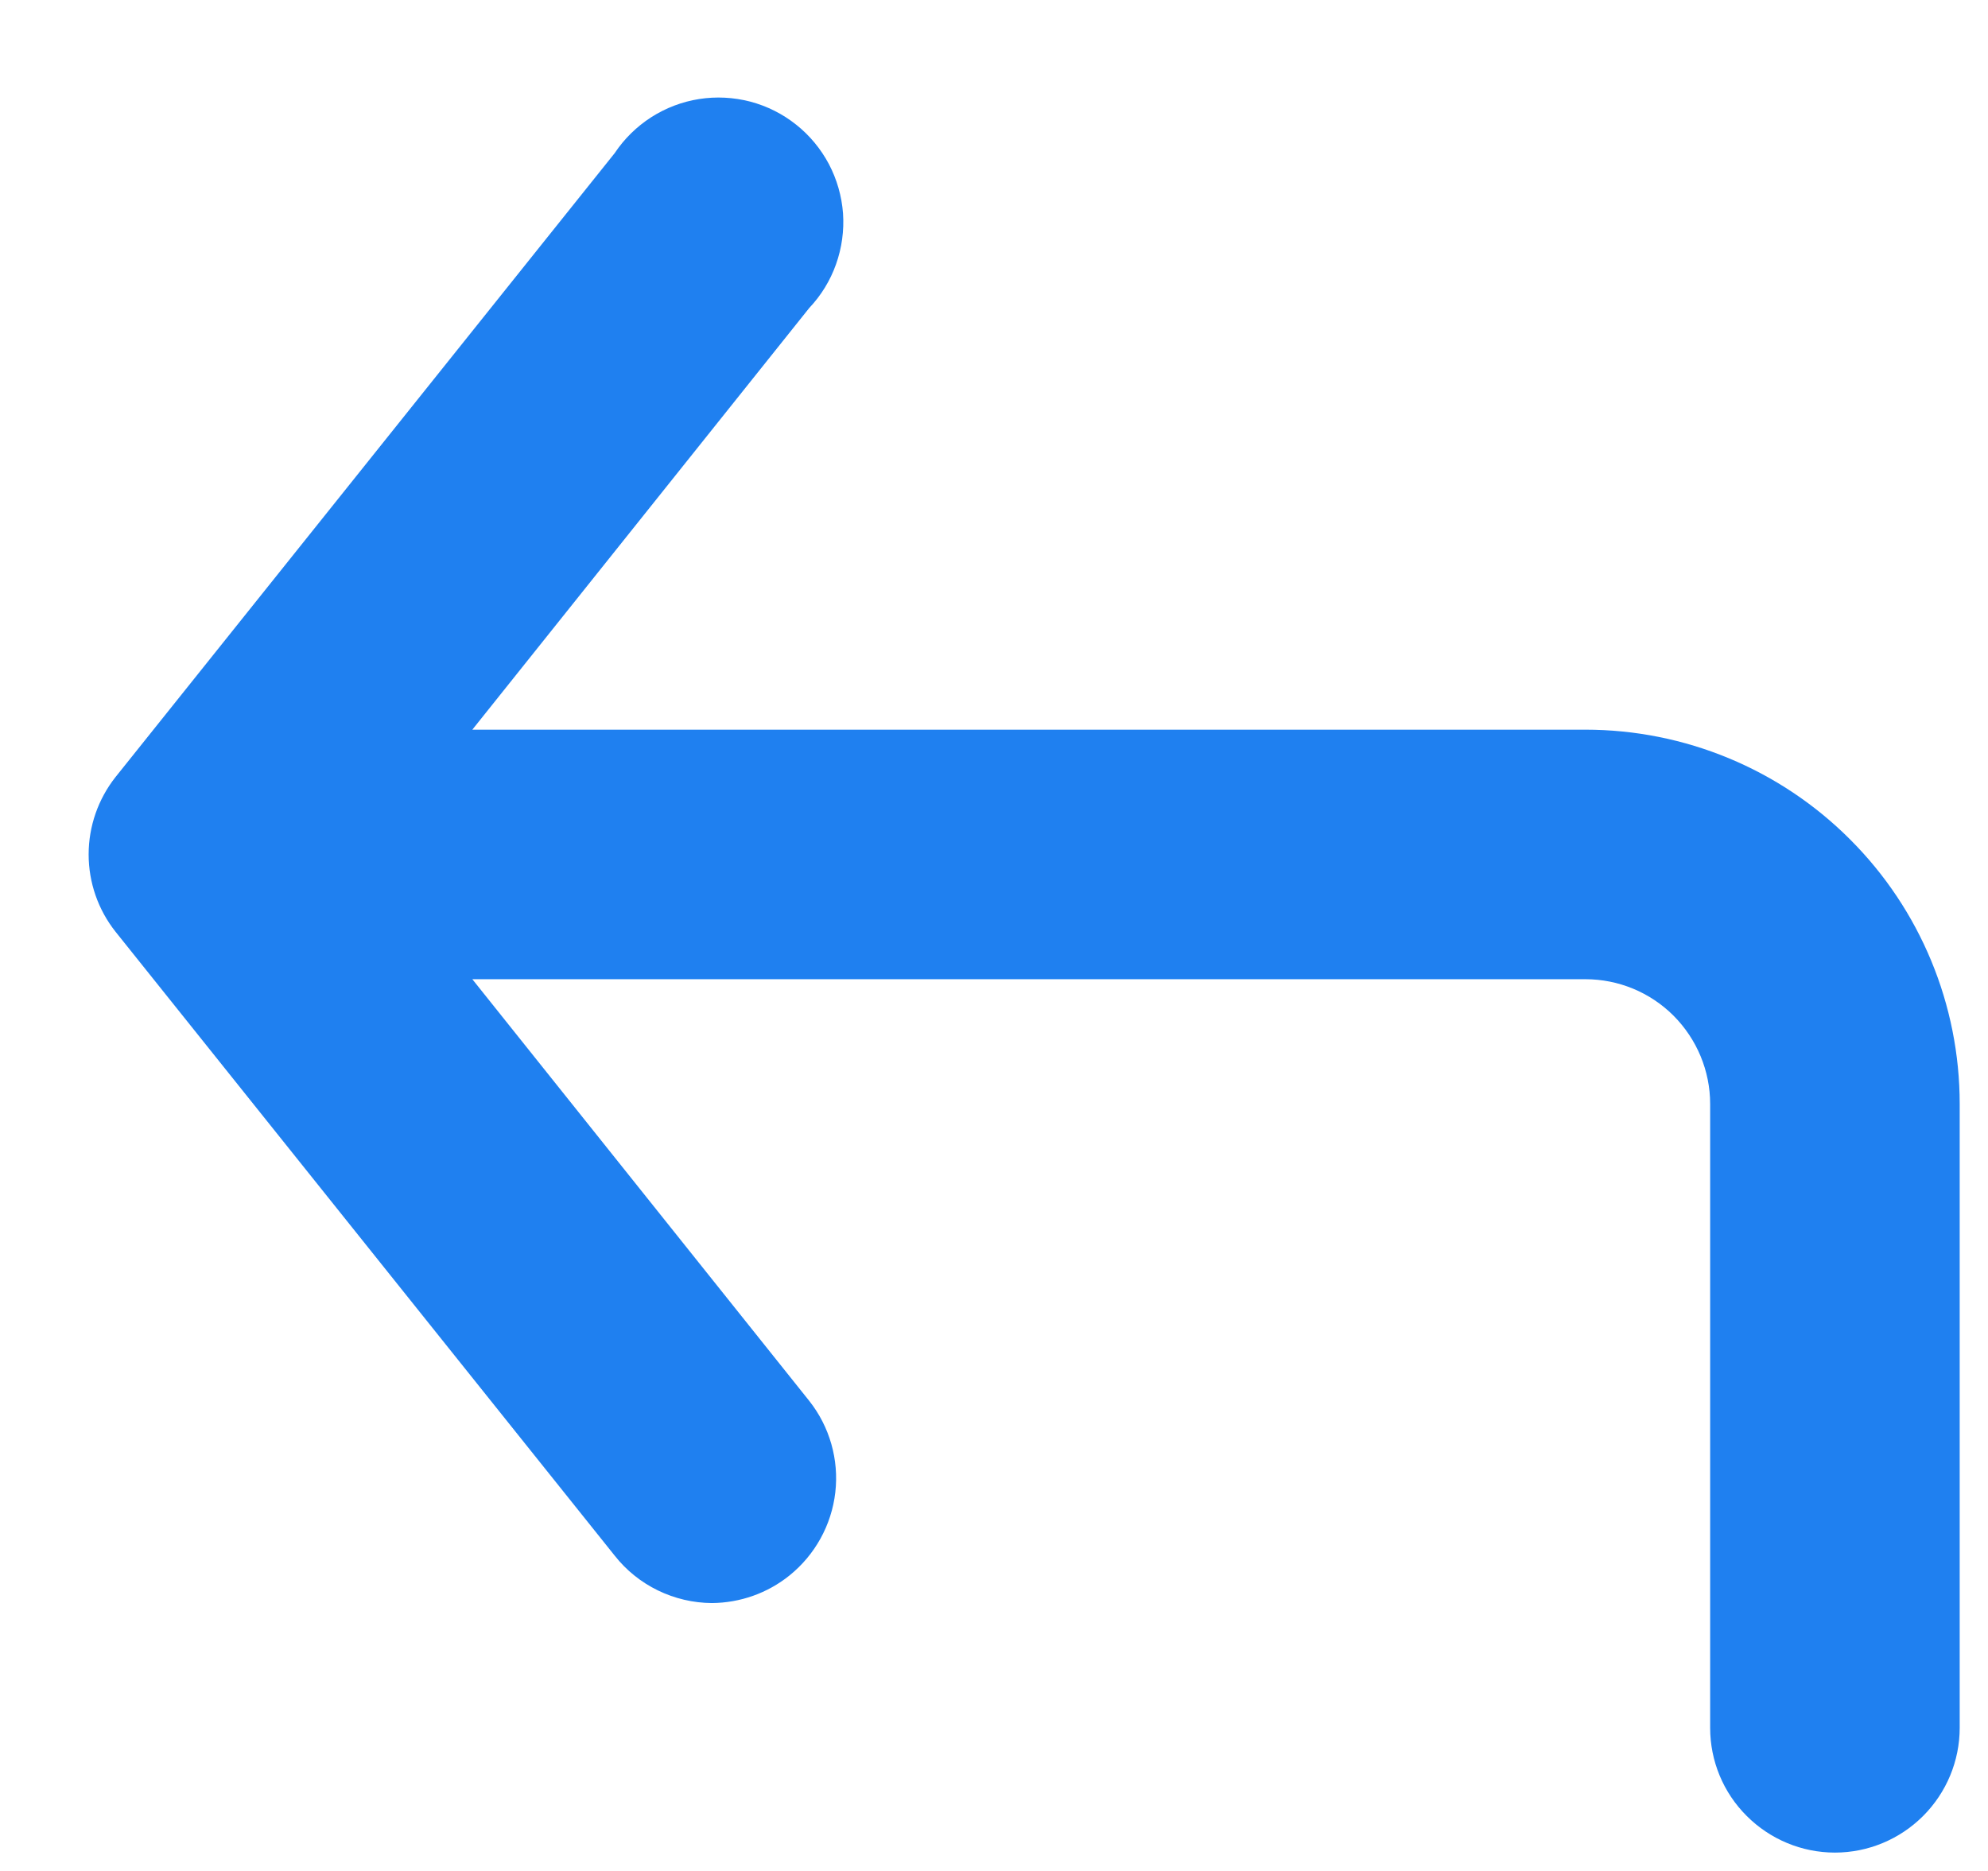
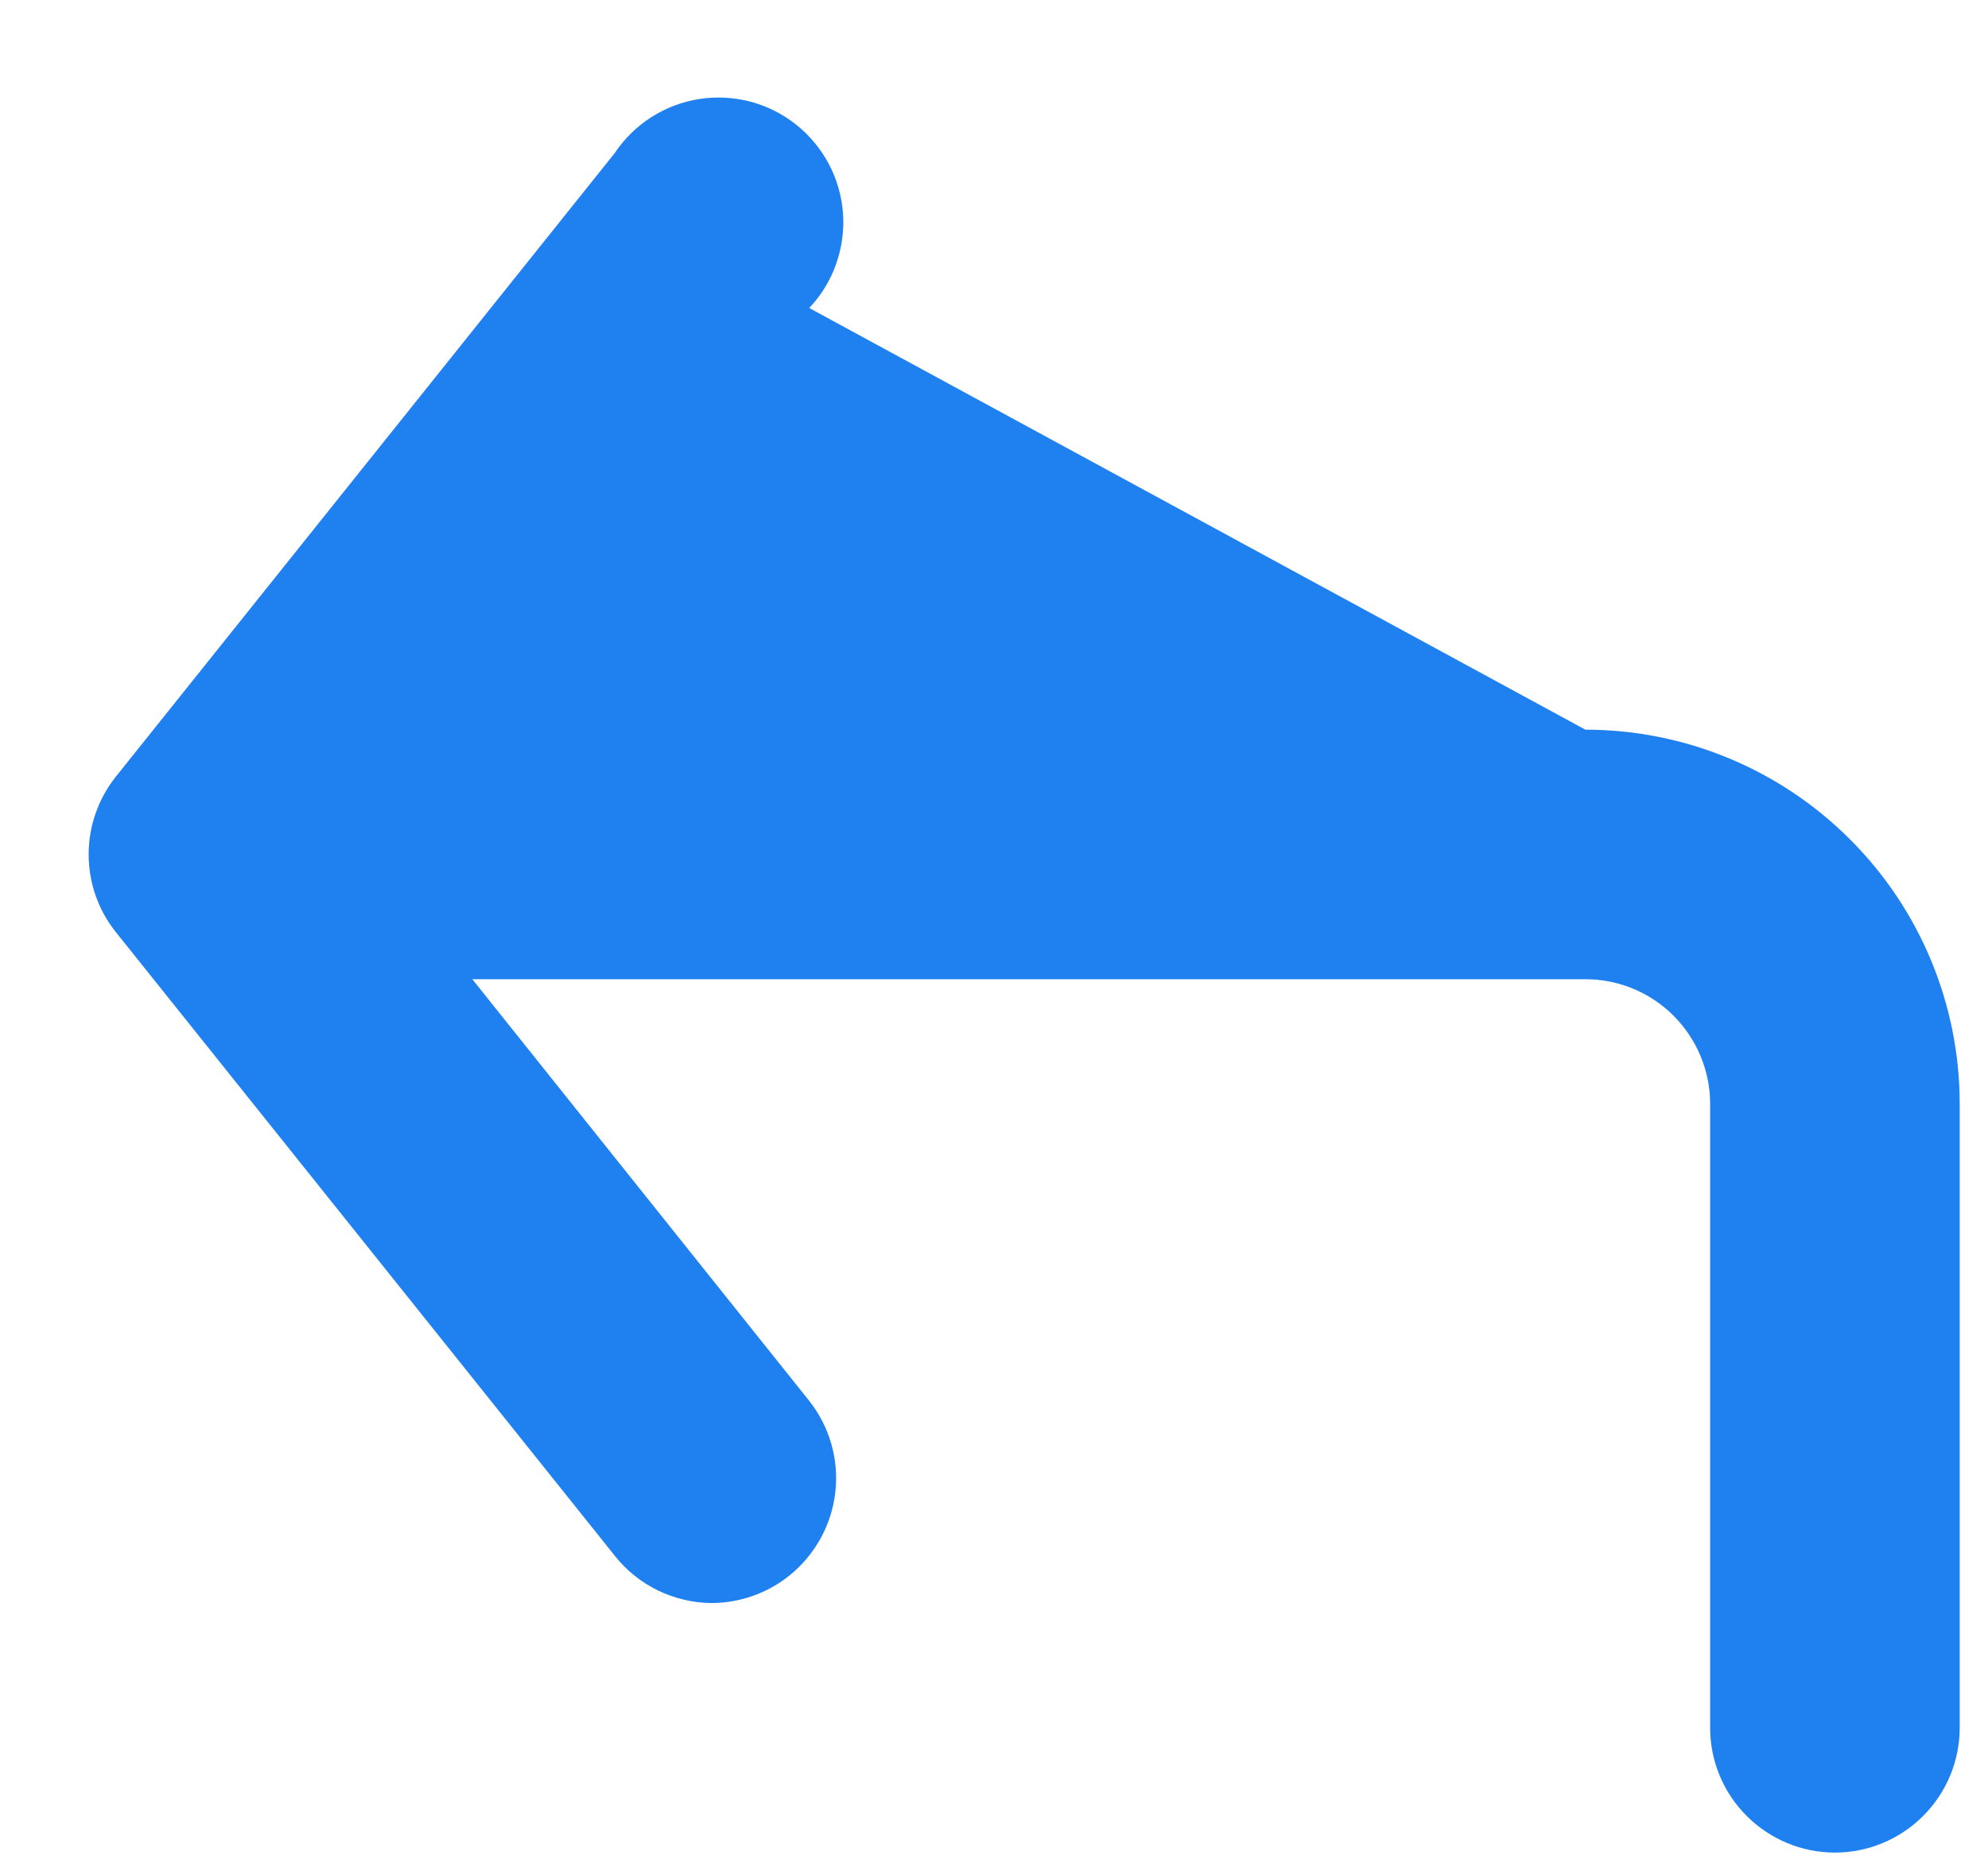
<svg xmlns="http://www.w3.org/2000/svg" width="17" height="16" viewBox="0 0 17 16" fill="none">
-   <path d="M13.557 6.24H4.039L6.92 2.634C7.022 2.526 7.1 2.399 7.149 2.26C7.199 2.12 7.219 1.972 7.209 1.825C7.198 1.678 7.157 1.534 7.088 1.403C7.019 1.273 6.924 1.158 6.808 1.066C6.693 0.974 6.559 0.907 6.416 0.869C6.273 0.832 6.124 0.824 5.978 0.847C5.832 0.87 5.693 0.923 5.568 1.003C5.444 1.083 5.338 1.187 5.256 1.31L0.988 6.645C0.839 6.834 0.758 7.067 0.758 7.307C0.758 7.547 0.839 7.78 0.988 7.968L5.256 13.303C5.355 13.429 5.482 13.531 5.626 13.601C5.77 13.671 5.928 13.708 6.088 13.709C6.329 13.707 6.562 13.625 6.75 13.474C6.969 13.298 7.111 13.042 7.143 12.762C7.175 12.483 7.095 12.201 6.92 11.98L4.039 8.374H13.557C13.84 8.374 14.111 8.486 14.311 8.686C14.511 8.887 14.624 9.158 14.624 9.441V14.776C14.624 15.059 14.736 15.33 14.937 15.53C15.137 15.73 15.408 15.843 15.691 15.843C15.974 15.843 16.245 15.73 16.445 15.53C16.645 15.33 16.758 15.059 16.758 14.776V9.441C16.758 8.592 16.421 7.778 15.82 7.178C15.22 6.577 14.406 6.24 13.557 6.24Z" fill="#1F80F0" />
+   <path d="M13.557 6.24L6.92 2.634C7.022 2.526 7.1 2.399 7.149 2.26C7.199 2.12 7.219 1.972 7.209 1.825C7.198 1.678 7.157 1.534 7.088 1.403C7.019 1.273 6.924 1.158 6.808 1.066C6.693 0.974 6.559 0.907 6.416 0.869C6.273 0.832 6.124 0.824 5.978 0.847C5.832 0.87 5.693 0.923 5.568 1.003C5.444 1.083 5.338 1.187 5.256 1.31L0.988 6.645C0.839 6.834 0.758 7.067 0.758 7.307C0.758 7.547 0.839 7.78 0.988 7.968L5.256 13.303C5.355 13.429 5.482 13.531 5.626 13.601C5.77 13.671 5.928 13.708 6.088 13.709C6.329 13.707 6.562 13.625 6.75 13.474C6.969 13.298 7.111 13.042 7.143 12.762C7.175 12.483 7.095 12.201 6.92 11.98L4.039 8.374H13.557C13.84 8.374 14.111 8.486 14.311 8.686C14.511 8.887 14.624 9.158 14.624 9.441V14.776C14.624 15.059 14.736 15.33 14.937 15.53C15.137 15.73 15.408 15.843 15.691 15.843C15.974 15.843 16.245 15.73 16.445 15.53C16.645 15.33 16.758 15.059 16.758 14.776V9.441C16.758 8.592 16.421 7.778 15.82 7.178C15.22 6.577 14.406 6.24 13.557 6.24Z" fill="#1F80F0" />
</svg>